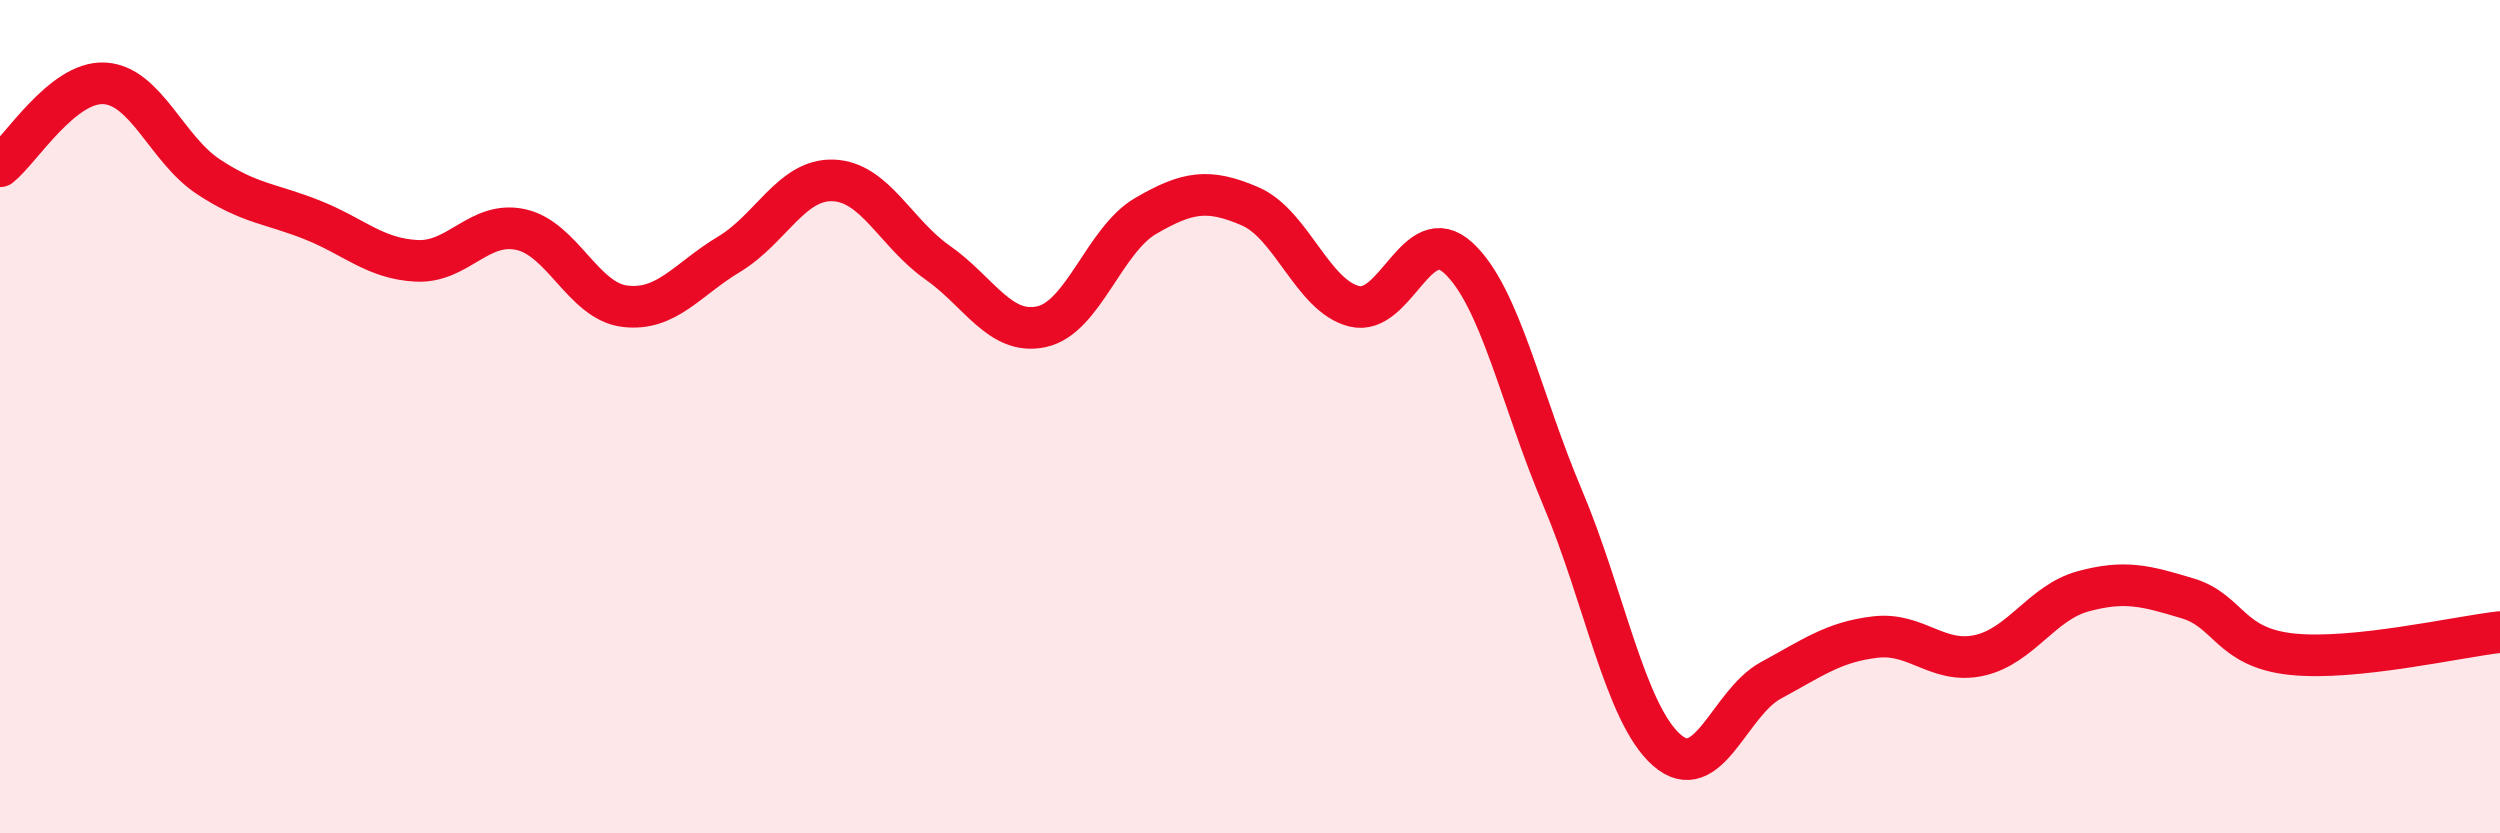
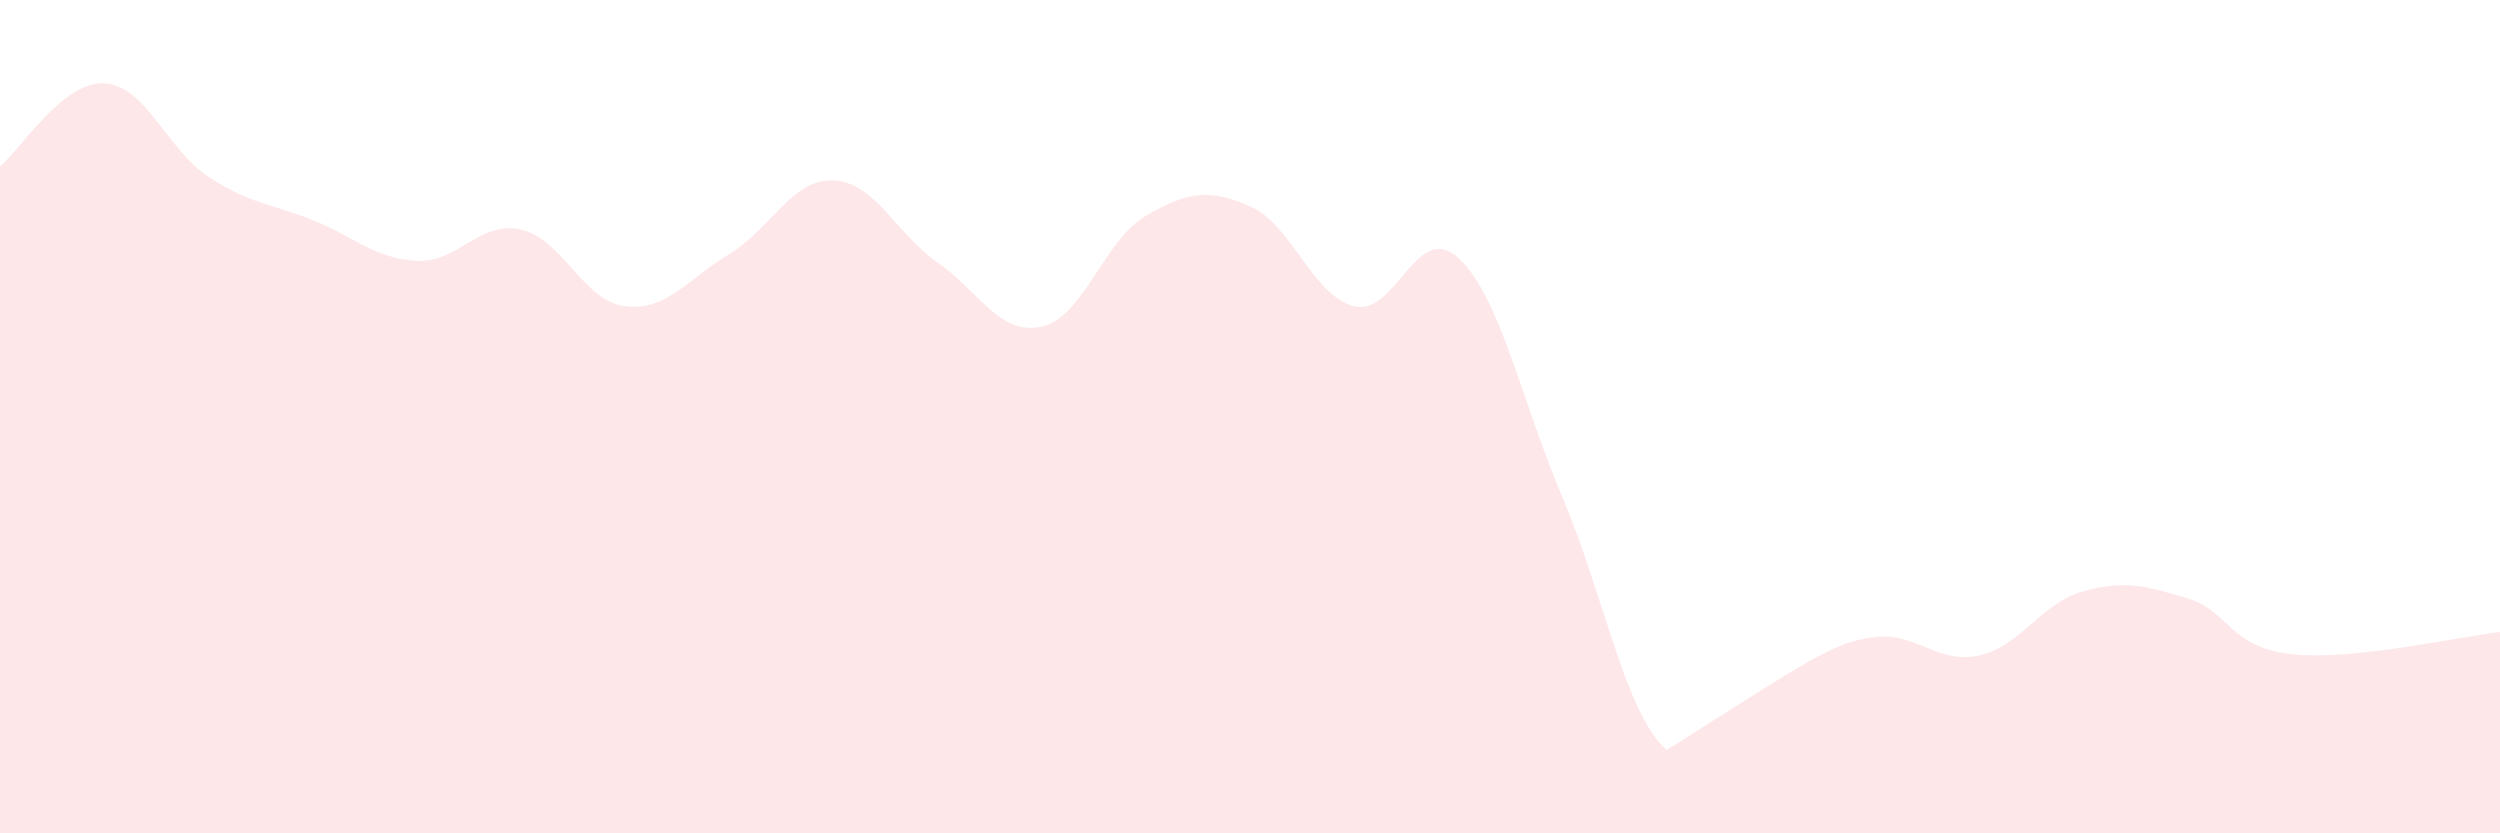
<svg xmlns="http://www.w3.org/2000/svg" width="60" height="20" viewBox="0 0 60 20">
-   <path d="M 0,3.99 C 0.5,3.59 1.5,1.95 2.5,2 C 3.5,2.05 4,3.58 5,4.24 C 6,4.9 6.5,4.88 7.5,5.28 C 8.5,5.68 9,6.21 10,6.26 C 11,6.31 11.5,5.29 12.5,5.51 C 13.5,5.73 14,7.23 15,7.35 C 16,7.47 16.5,6.7 17.5,6.1 C 18.5,5.5 19,4.29 20,4.33 C 21,4.37 21.5,5.6 22.5,6.3 C 23.5,7 24,8.06 25,7.84 C 26,7.62 26.5,5.76 27.5,5.18 C 28.5,4.6 29,4.52 30,4.95 C 31,5.38 31.5,7.1 32.5,7.35 C 33.5,7.6 34,5.27 35,6.19 C 36,7.11 36.5,9.58 37.5,11.94 C 38.5,14.3 39,17.12 40,18 C 41,18.88 41.5,16.87 42.5,16.33 C 43.5,15.79 44,15.41 45,15.29 C 46,15.17 46.5,15.95 47.5,15.73 C 48.5,15.51 49,14.46 50,14.19 C 51,13.92 51.5,14.06 52.5,14.36 C 53.5,14.66 53.5,15.54 55,15.7 C 56.5,15.86 59,15.28 60,15.17L60 20L0 20Z" fill="#EB0A25" opacity="0.1" stroke-linecap="round" stroke-linejoin="round" />
-   <path d="M 0,3.99 C 0.5,3.59 1.5,1.95 2.5,2 C 3.5,2.05 4,3.58 5,4.24 C 6,4.9 6.5,4.88 7.5,5.28 C 8.5,5.68 9,6.21 10,6.26 C 11,6.31 11.5,5.29 12.5,5.51 C 13.5,5.73 14,7.23 15,7.35 C 16,7.47 16.5,6.7 17.5,6.1 C 18.5,5.5 19,4.29 20,4.33 C 21,4.37 21.5,5.6 22.5,6.3 C 23.5,7 24,8.06 25,7.84 C 26,7.62 26.5,5.76 27.5,5.18 C 28.5,4.6 29,4.52 30,4.95 C 31,5.38 31.5,7.1 32.5,7.35 C 33.5,7.6 34,5.27 35,6.19 C 36,7.11 36.5,9.58 37.5,11.94 C 38.5,14.3 39,17.12 40,18 C 41,18.88 41.5,16.87 42.5,16.33 C 43.5,15.79 44,15.41 45,15.29 C 46,15.17 46.5,15.95 47.5,15.73 C 48.5,15.51 49,14.46 50,14.19 C 51,13.92 51.5,14.06 52.5,14.36 C 53.5,14.66 53.5,15.54 55,15.7 C 56.5,15.86 59,15.28 60,15.17" stroke="#EB0A25" stroke-width="1" fill="none" stroke-linecap="round" stroke-linejoin="round" />
+   <path d="M 0,3.99 C 0.5,3.59 1.5,1.95 2.5,2 C 3.5,2.05 4,3.58 5,4.24 C 6,4.9 6.5,4.88 7.5,5.28 C 8.5,5.68 9,6.21 10,6.26 C 11,6.31 11.5,5.29 12.5,5.51 C 13.5,5.73 14,7.23 15,7.35 C 16,7.47 16.5,6.7 17.5,6.1 C 18.5,5.5 19,4.29 20,4.33 C 21,4.37 21.5,5.6 22.5,6.3 C 23.5,7 24,8.06 25,7.84 C 26,7.62 26.5,5.76 27.5,5.18 C 28.5,4.6 29,4.52 30,4.95 C 31,5.38 31.5,7.1 32.5,7.35 C 33.5,7.6 34,5.27 35,6.19 C 36,7.11 36.5,9.58 37.5,11.94 C 38.5,14.3 39,17.12 40,18 C 43.5,15.79 44,15.41 45,15.29 C 46,15.17 46.5,15.95 47.5,15.73 C 48.5,15.51 49,14.46 50,14.19 C 51,13.92 51.5,14.06 52.5,14.36 C 53.5,14.66 53.5,15.54 55,15.7 C 56.5,15.86 59,15.28 60,15.17L60 20L0 20Z" fill="#EB0A25" opacity="0.1" stroke-linecap="round" stroke-linejoin="round" />
</svg>